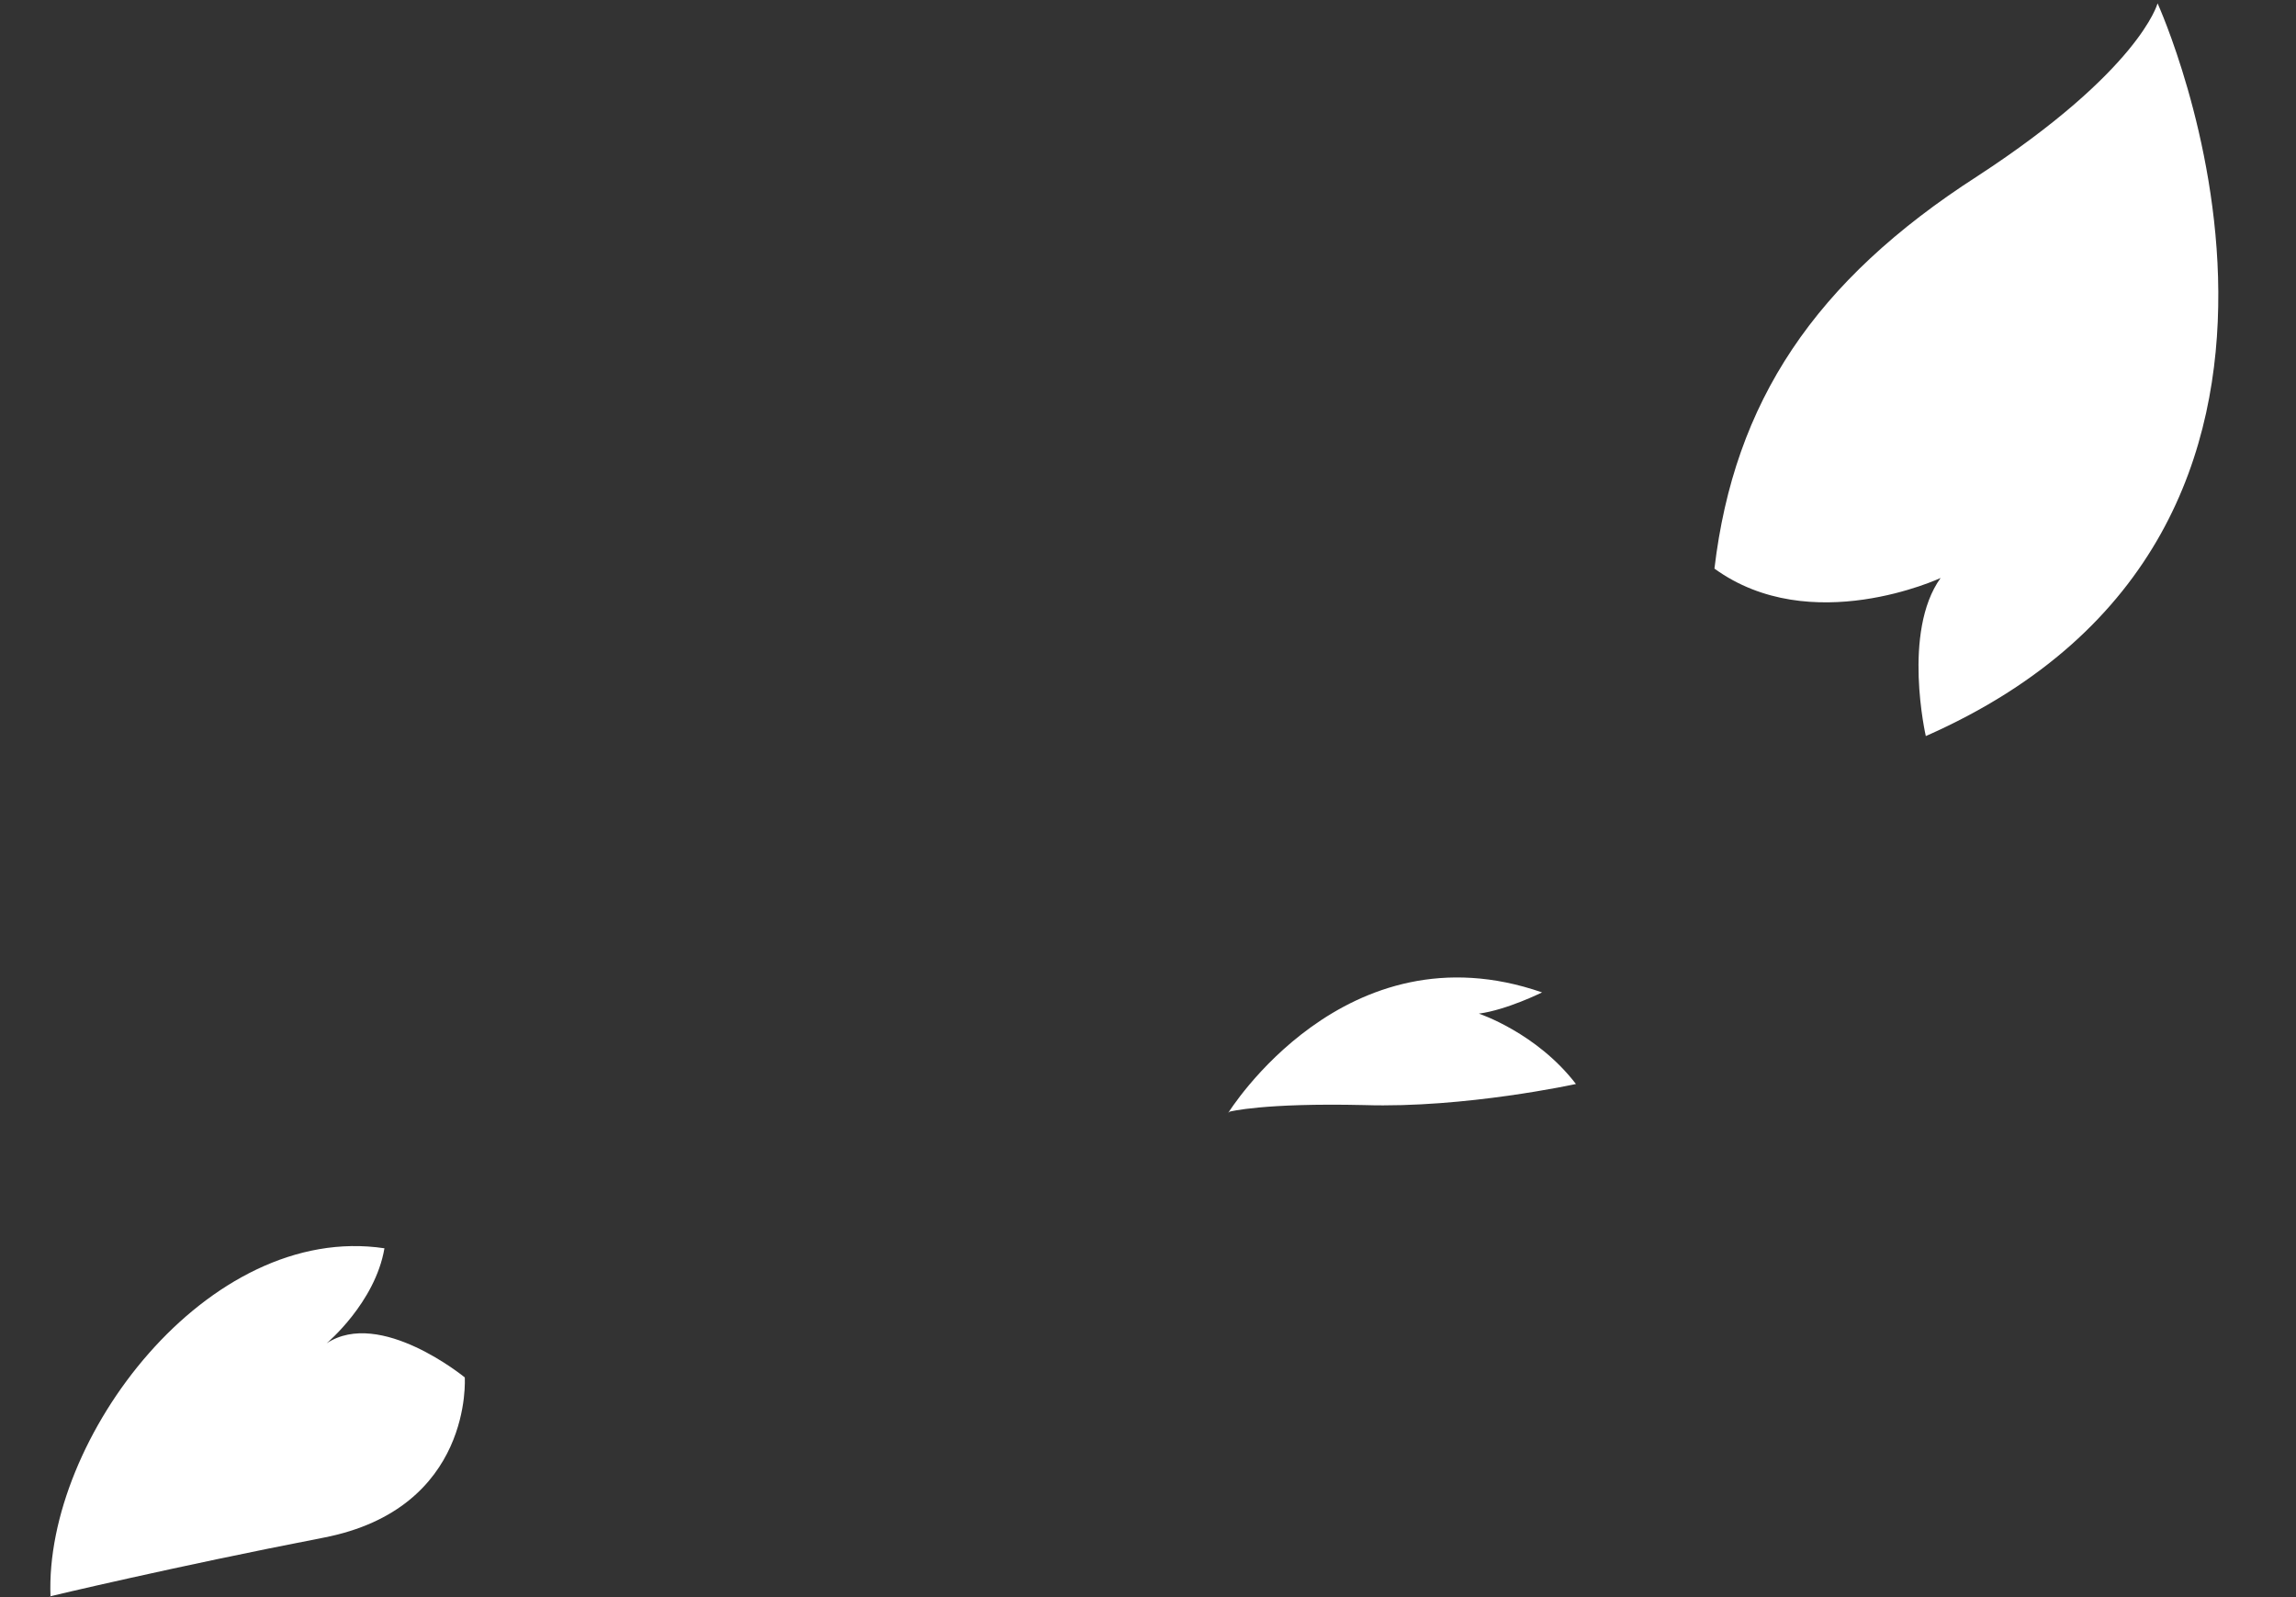
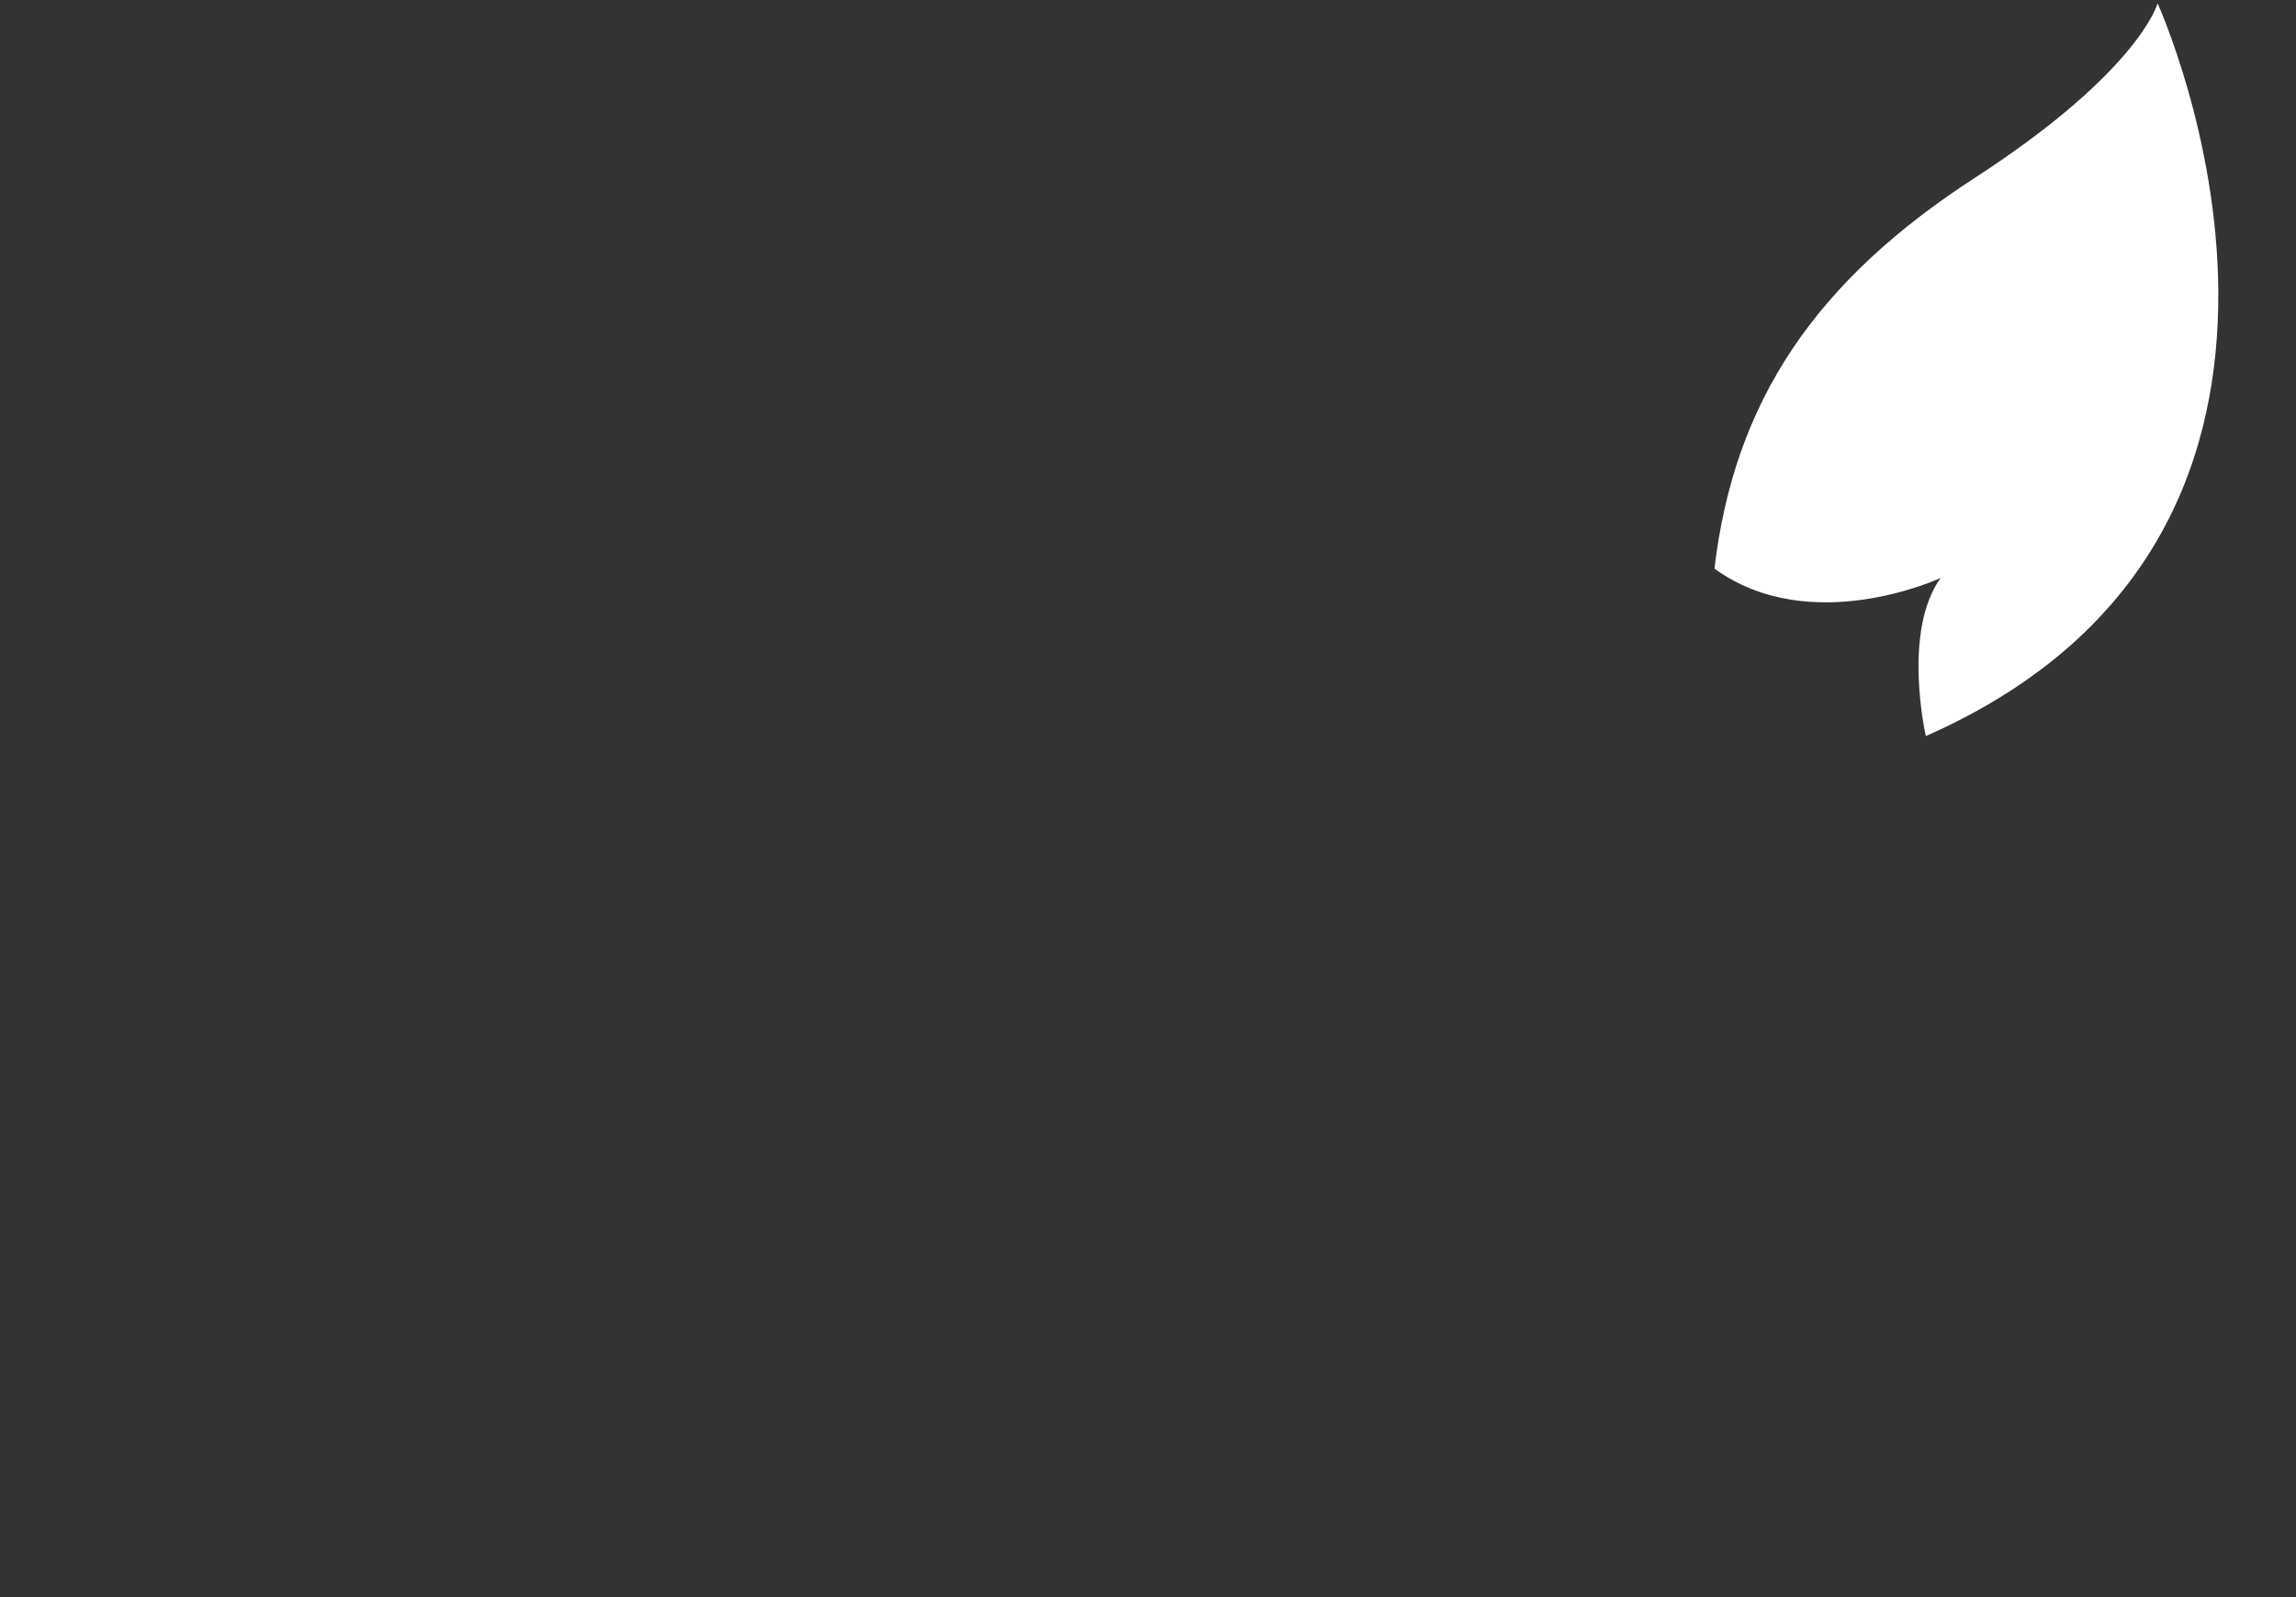
<svg xmlns="http://www.w3.org/2000/svg" width="184" height="128" viewBox="0 0 184 128" fill="none">
  <rect x="0" y="0" width="184" height="128" fill="#333333" stroke="none" />
  <path fill-rule="evenodd" clip-rule="evenodd" d="M172.912 0.281C172.912 0.281 192.07 42.35 154.333 58.992C154.333 58.992 152.417 50.64 155.519 46.322C155.519 46.322 145.122 51.181 137.394 45.57C138.977 32.205 145.423 22.512 158.461 14.124C171.48 5.633 172.901 0.283 172.901 0.283L172.912 0.281Z" fill="white" />
-   <path fill-rule="evenodd" clip-rule="evenodd" d="M98.417 89.211C98.417 89.211 107.767 74.046 123.579 79.535C123.579 79.535 120.774 80.933 118.516 81.237C118.516 81.237 123.137 82.763 126.294 86.876C126.294 86.876 117.415 88.826 109.312 88.565C101.222 88.38 98.549 89.092 98.549 89.092L98.406 89.203L98.417 89.211Z" fill="white" />
-   <path fill-rule="evenodd" clip-rule="evenodd" d="M3.962 127.948C3.962 127.948 13.917 125.563 25.934 123.234C37.952 120.905 37.246 110.391 37.246 110.391C37.246 110.391 30.469 104.829 26.177 107.656C26.177 107.656 30.066 104.409 30.809 100.043C16.642 97.921 3.553 115.308 4.047 127.943L3.964 127.957L3.962 127.948Z" fill="white" />
</svg>